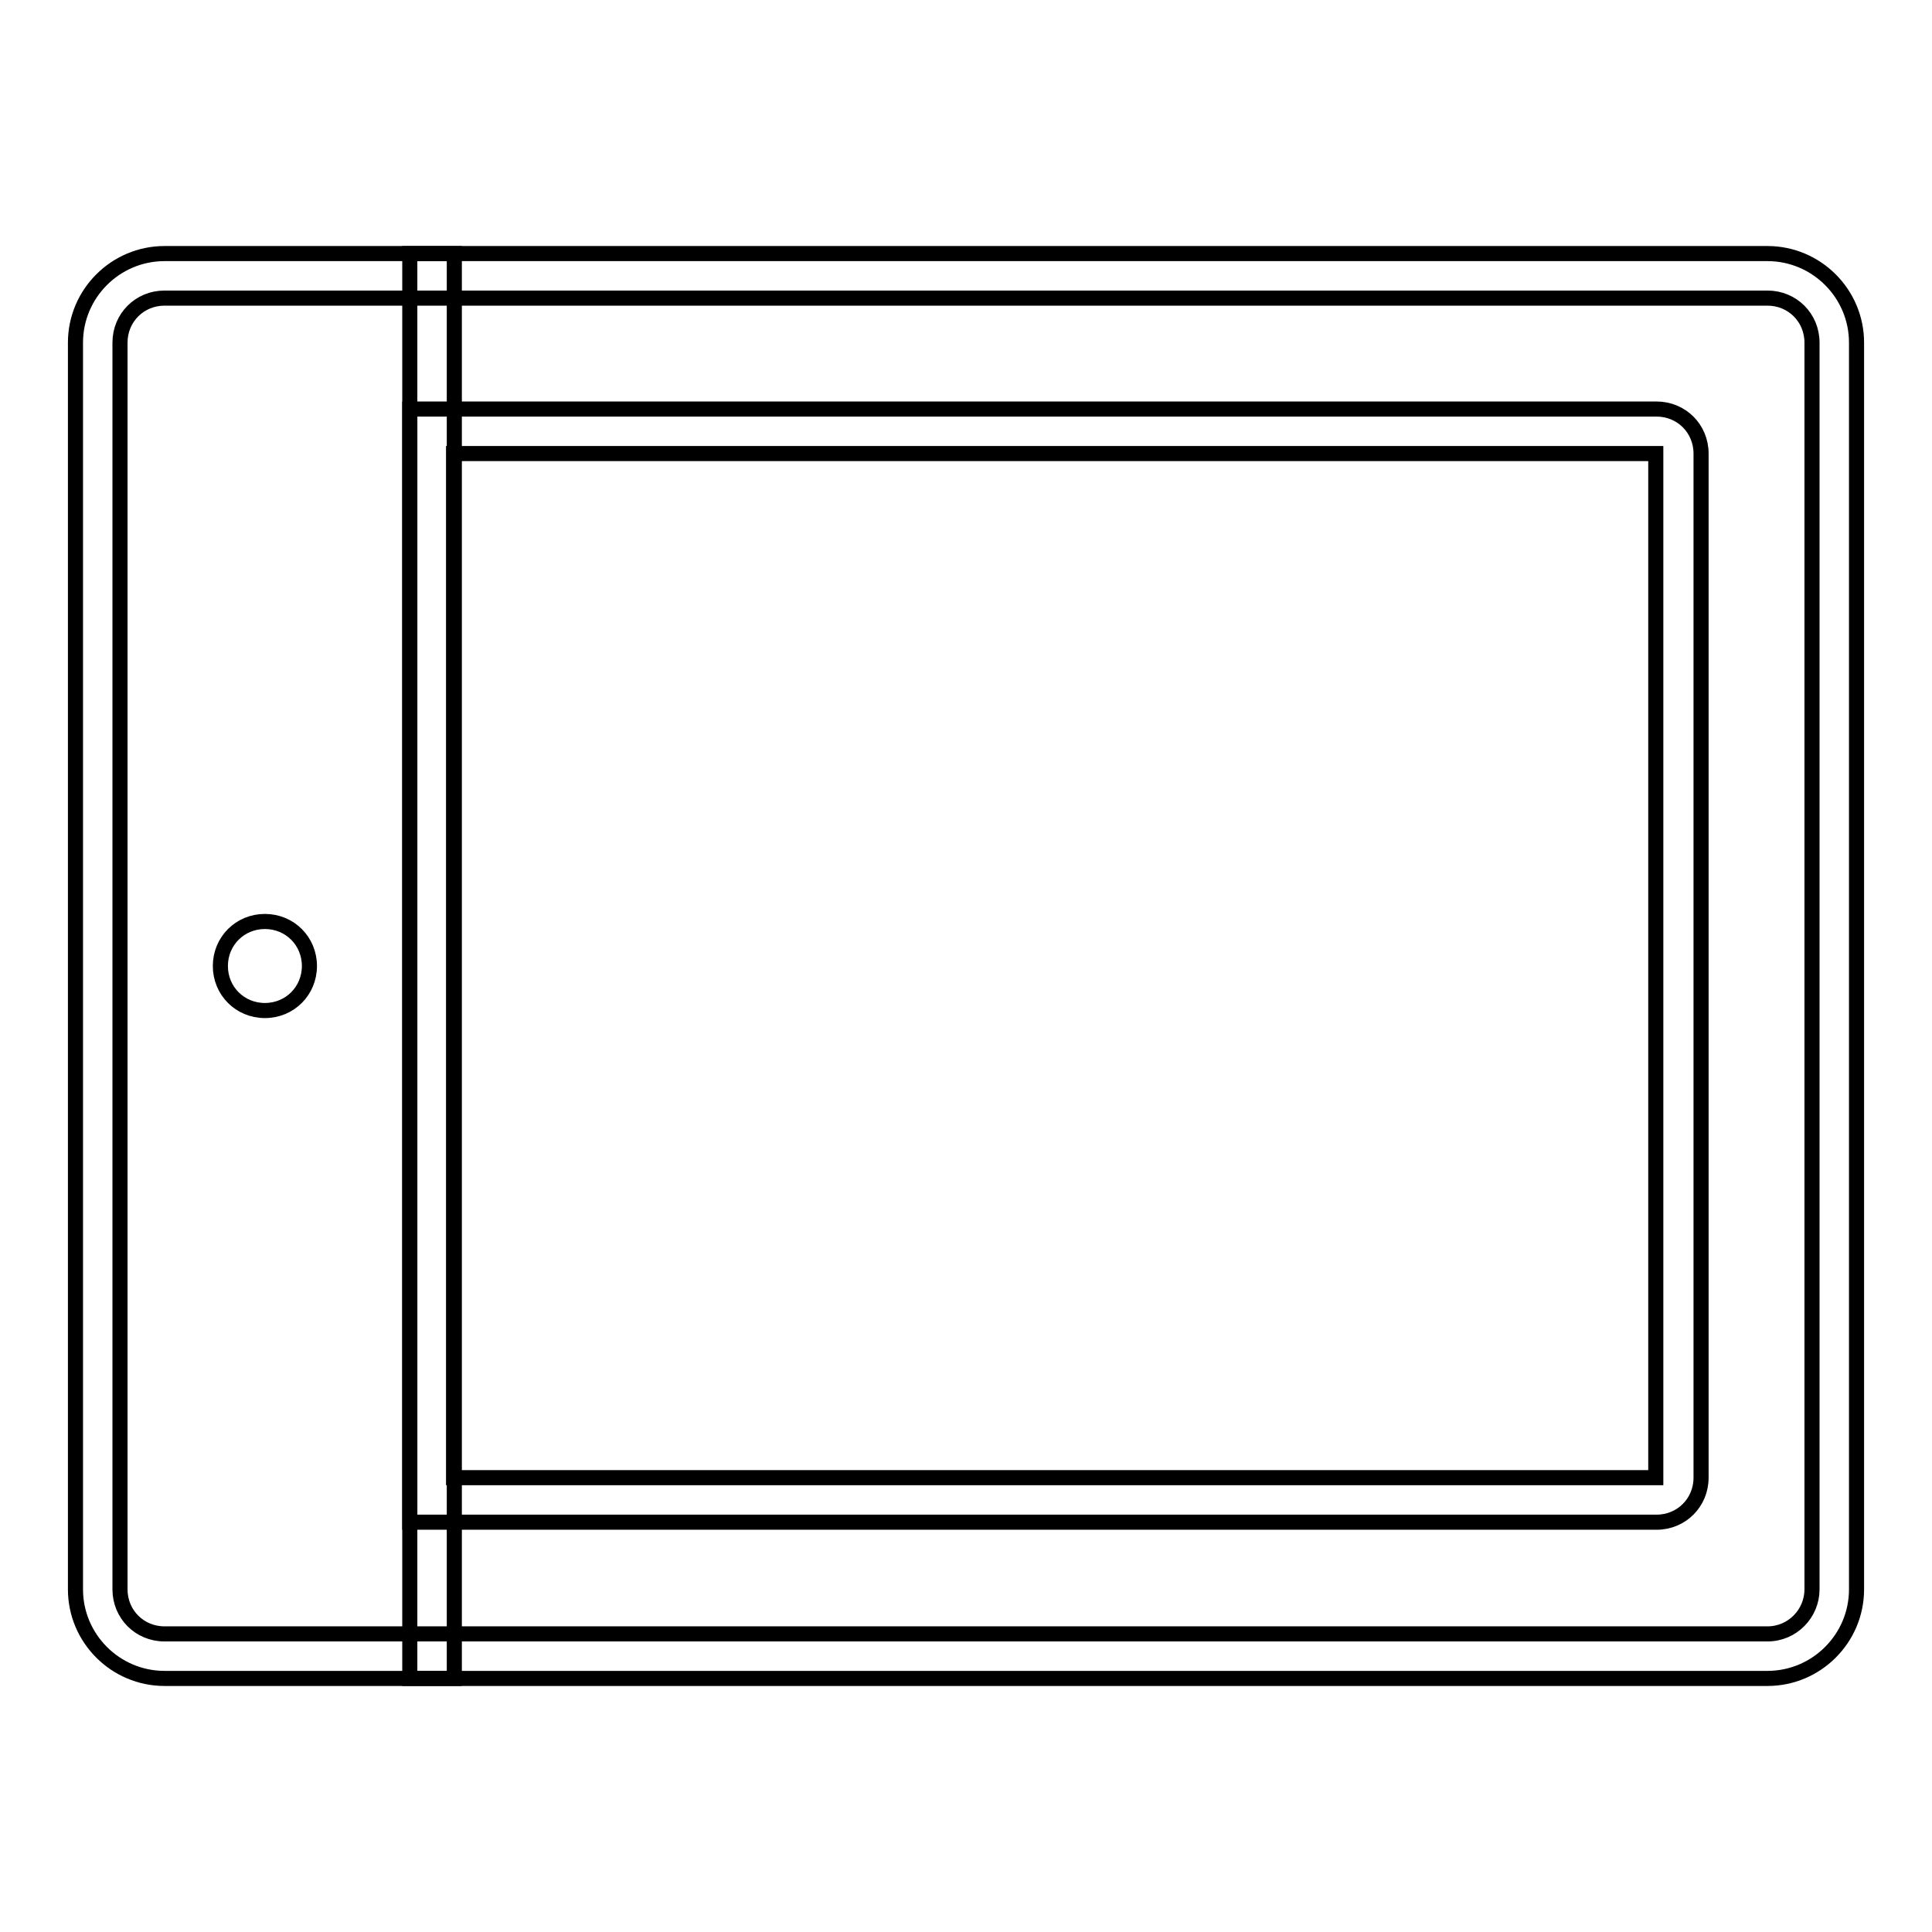
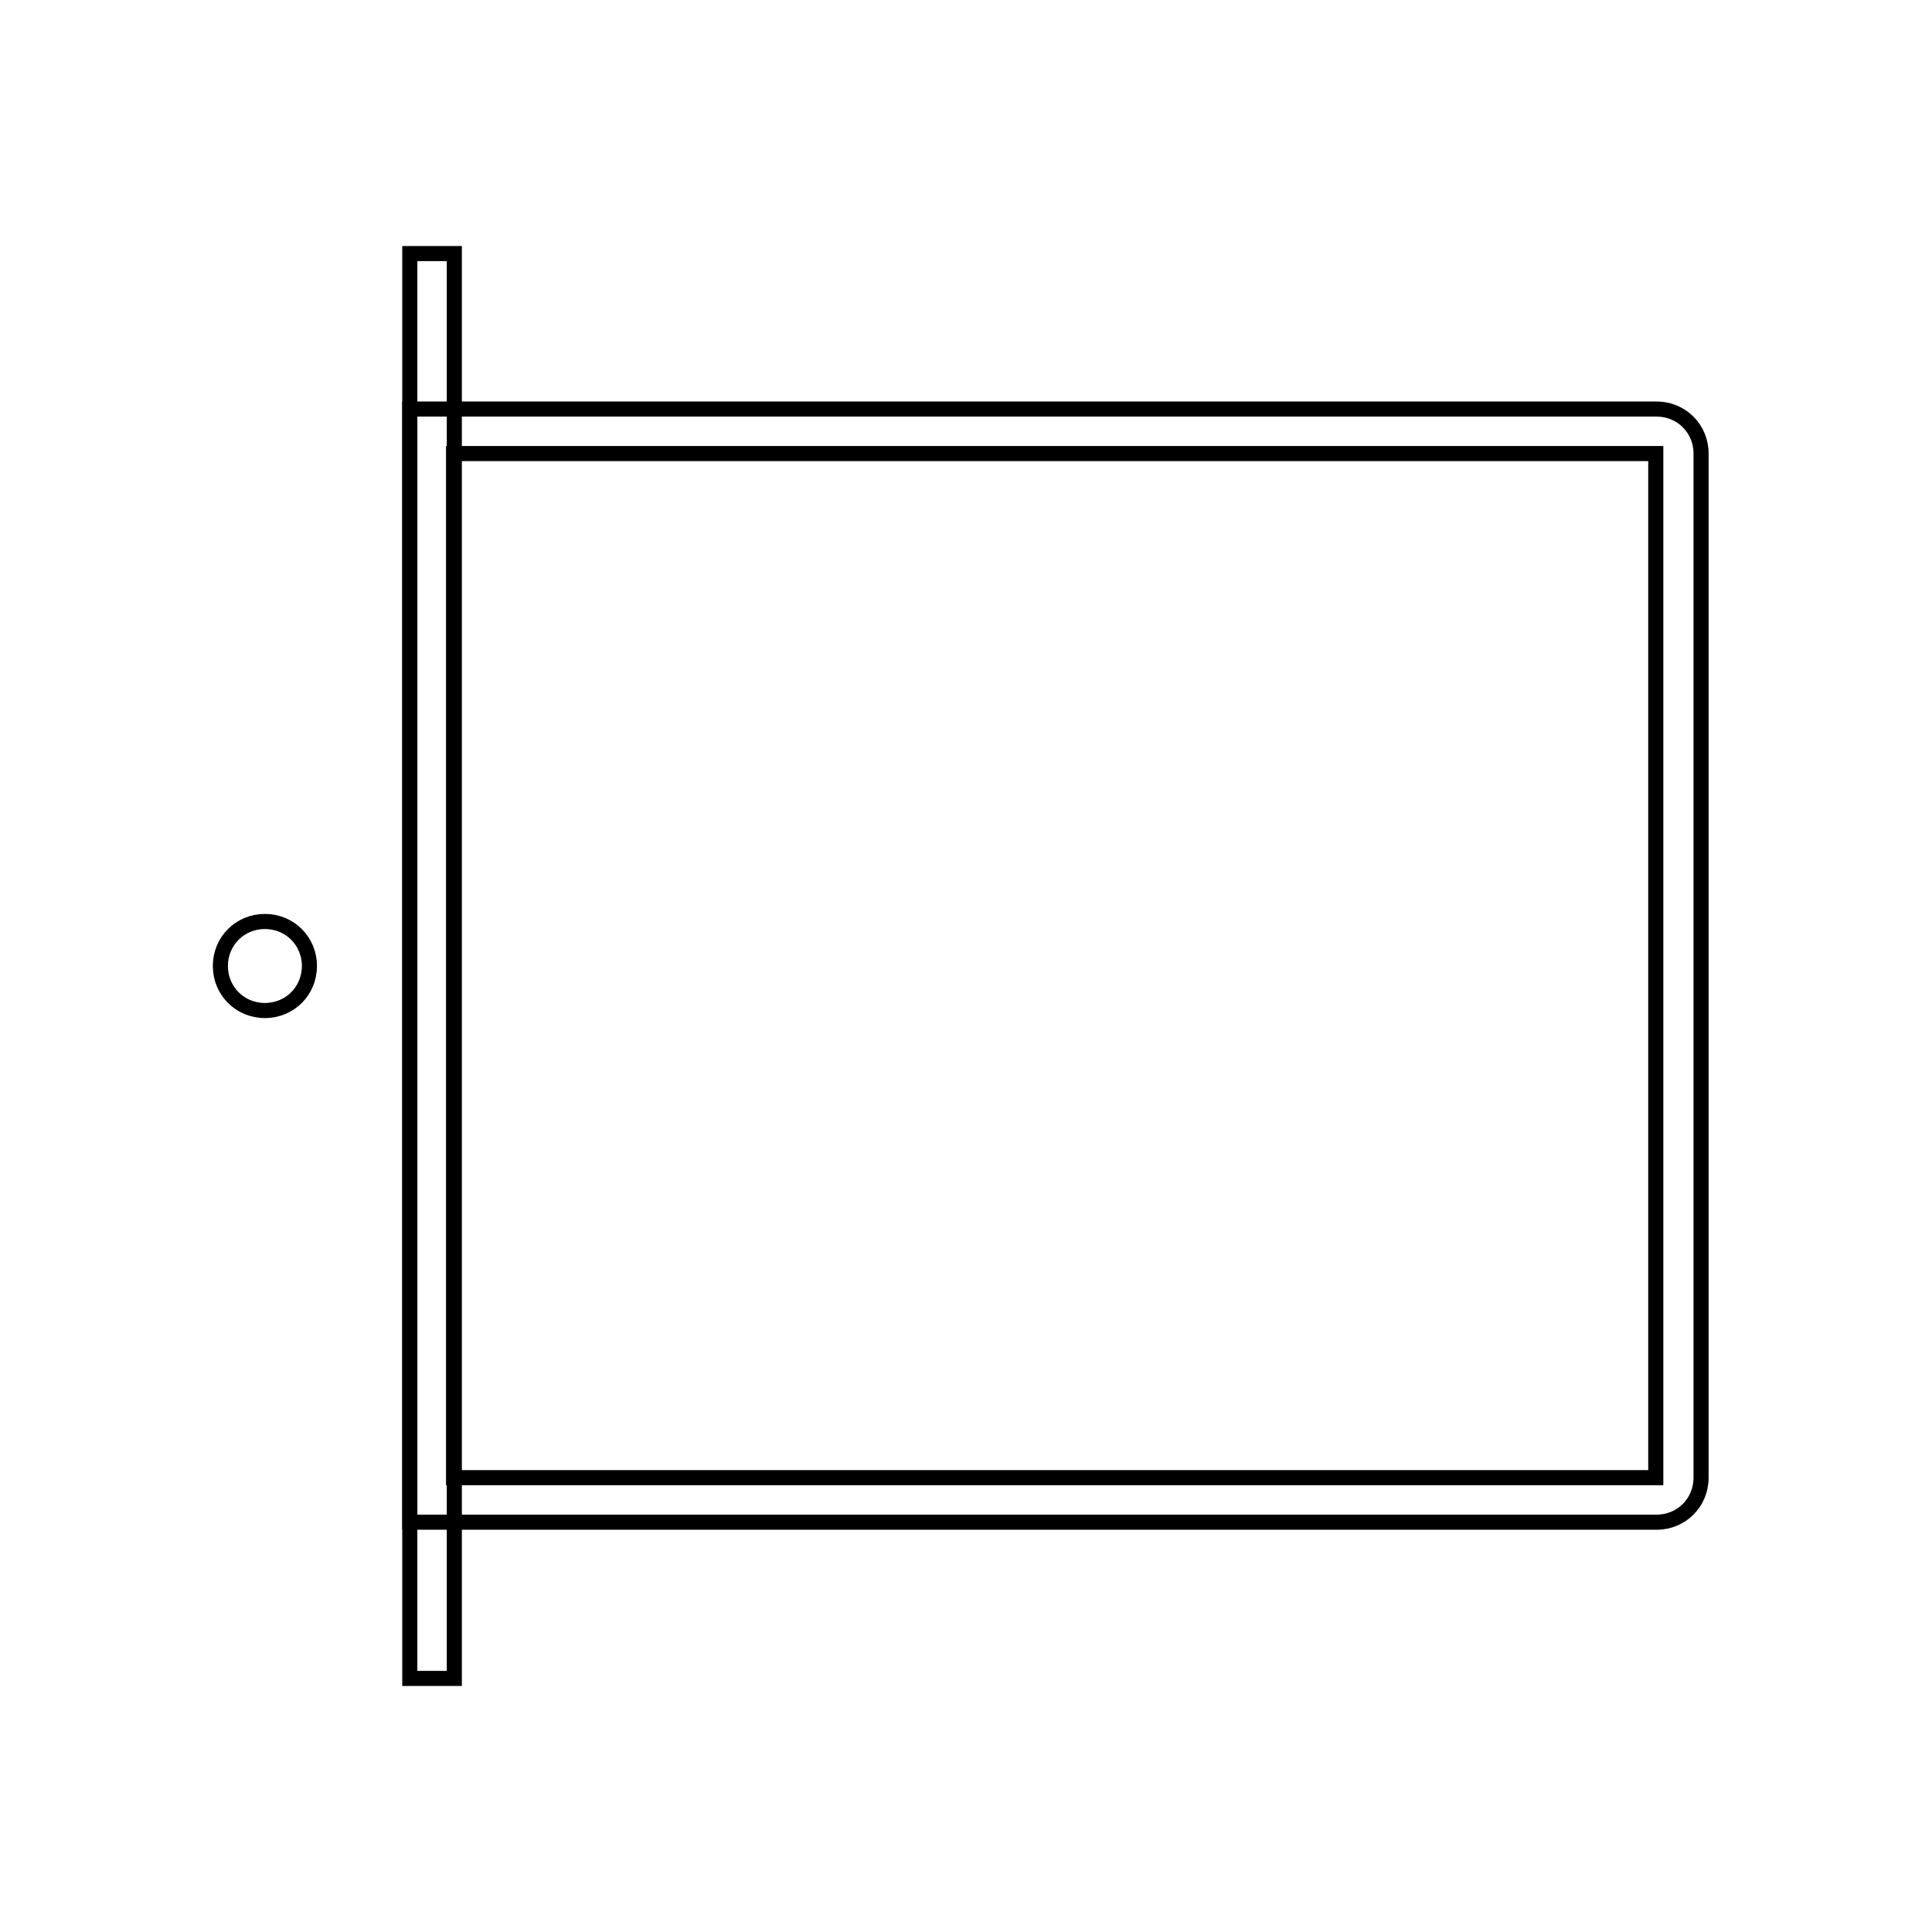
<svg xmlns="http://www.w3.org/2000/svg" version="1.1" x="0px" y="0px" viewBox="0 0 256 256" enable-background="new 0 0 256 256" xml:space="preserve">
  <g>
-     <path stroke-width="2" fill-opacity="0" stroke="#000000" d="M15.9,45.4v165.2c0,0,0,0,0,0c0,3.3,2.6,5.9,5.9,5.9h212.4c3.3,0,5.9-2.7,5.9-5.9c0,0,0,0,0,0V45.4 c0,0,0,0,0,0c0-3.3-2.6-5.9-5.9-5.9H21.8C18.5,39.5,15.9,42.1,15.9,45.4C15.9,45.4,15.9,45.4,15.9,45.4L15.9,45.4z M10,45.4 c0-6.5,5.3-11.8,11.8-11.8h212.4c6.5,0,11.8,5.3,11.8,11.8c0,0,0,0,0,0v165.2c0,6.5-5.3,11.8-11.8,11.8H21.8 c-6.5,0-11.8-5.3-11.8-11.8c0,0,0,0,0,0V45.4z" />
    <path stroke-width="2" fill-opacity="0" stroke="#000000" d="M54.3,33.6h5.9v188.8h-5.9V33.6z" />
    <path stroke-width="2" fill-opacity="0" stroke="#000000" d="M29.2,128c0,3.3,2.6,5.9,5.9,5.9c3.3,0,5.9-2.6,5.9-5.9s-2.6-5.9-5.9-5.9C31.8,122.1,29.2,124.7,29.2,128z" />
    <path stroke-width="2" fill-opacity="0" stroke="#000000" d="M60.1,60.1v135.7h159.3V60.1H60.1z M54.3,54.2h165.2c3.3,0,5.9,2.6,5.9,5.9v135.7l0,0 c0,3.3-2.6,5.9-5.9,5.9c0,0,0,0,0,0H54.3V54.2L54.3,54.2z" />
  </g>
</svg>